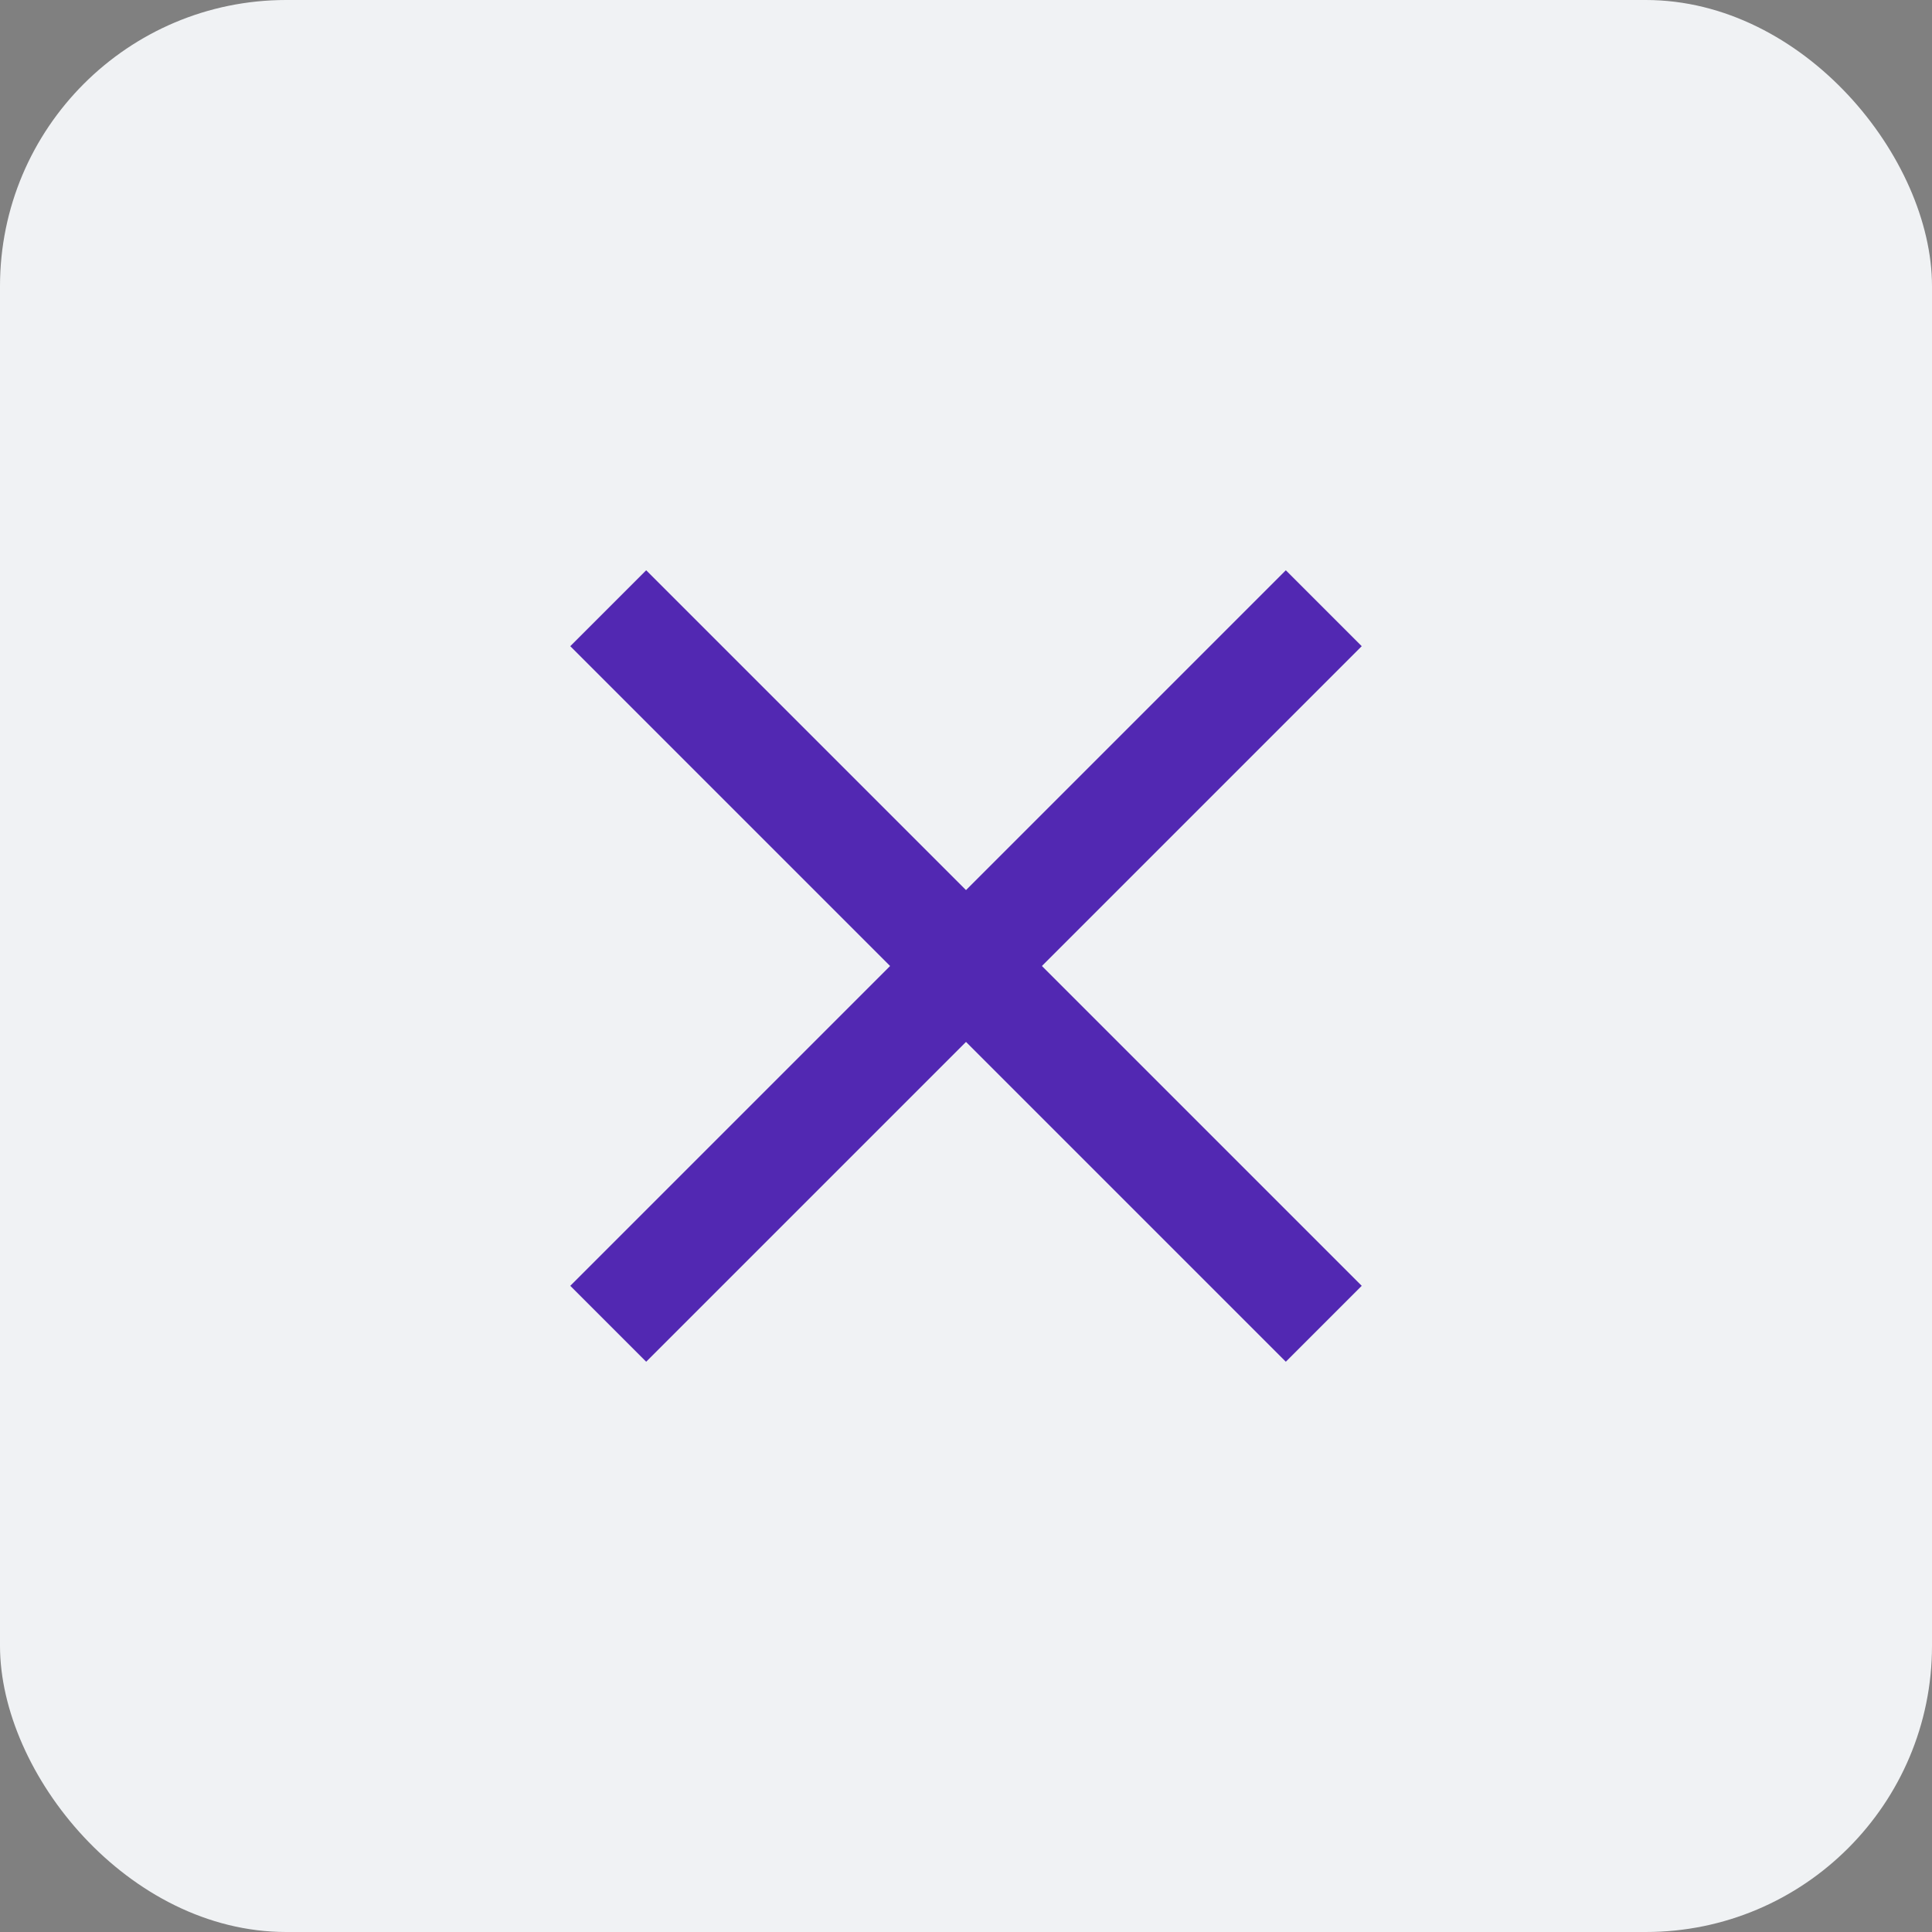
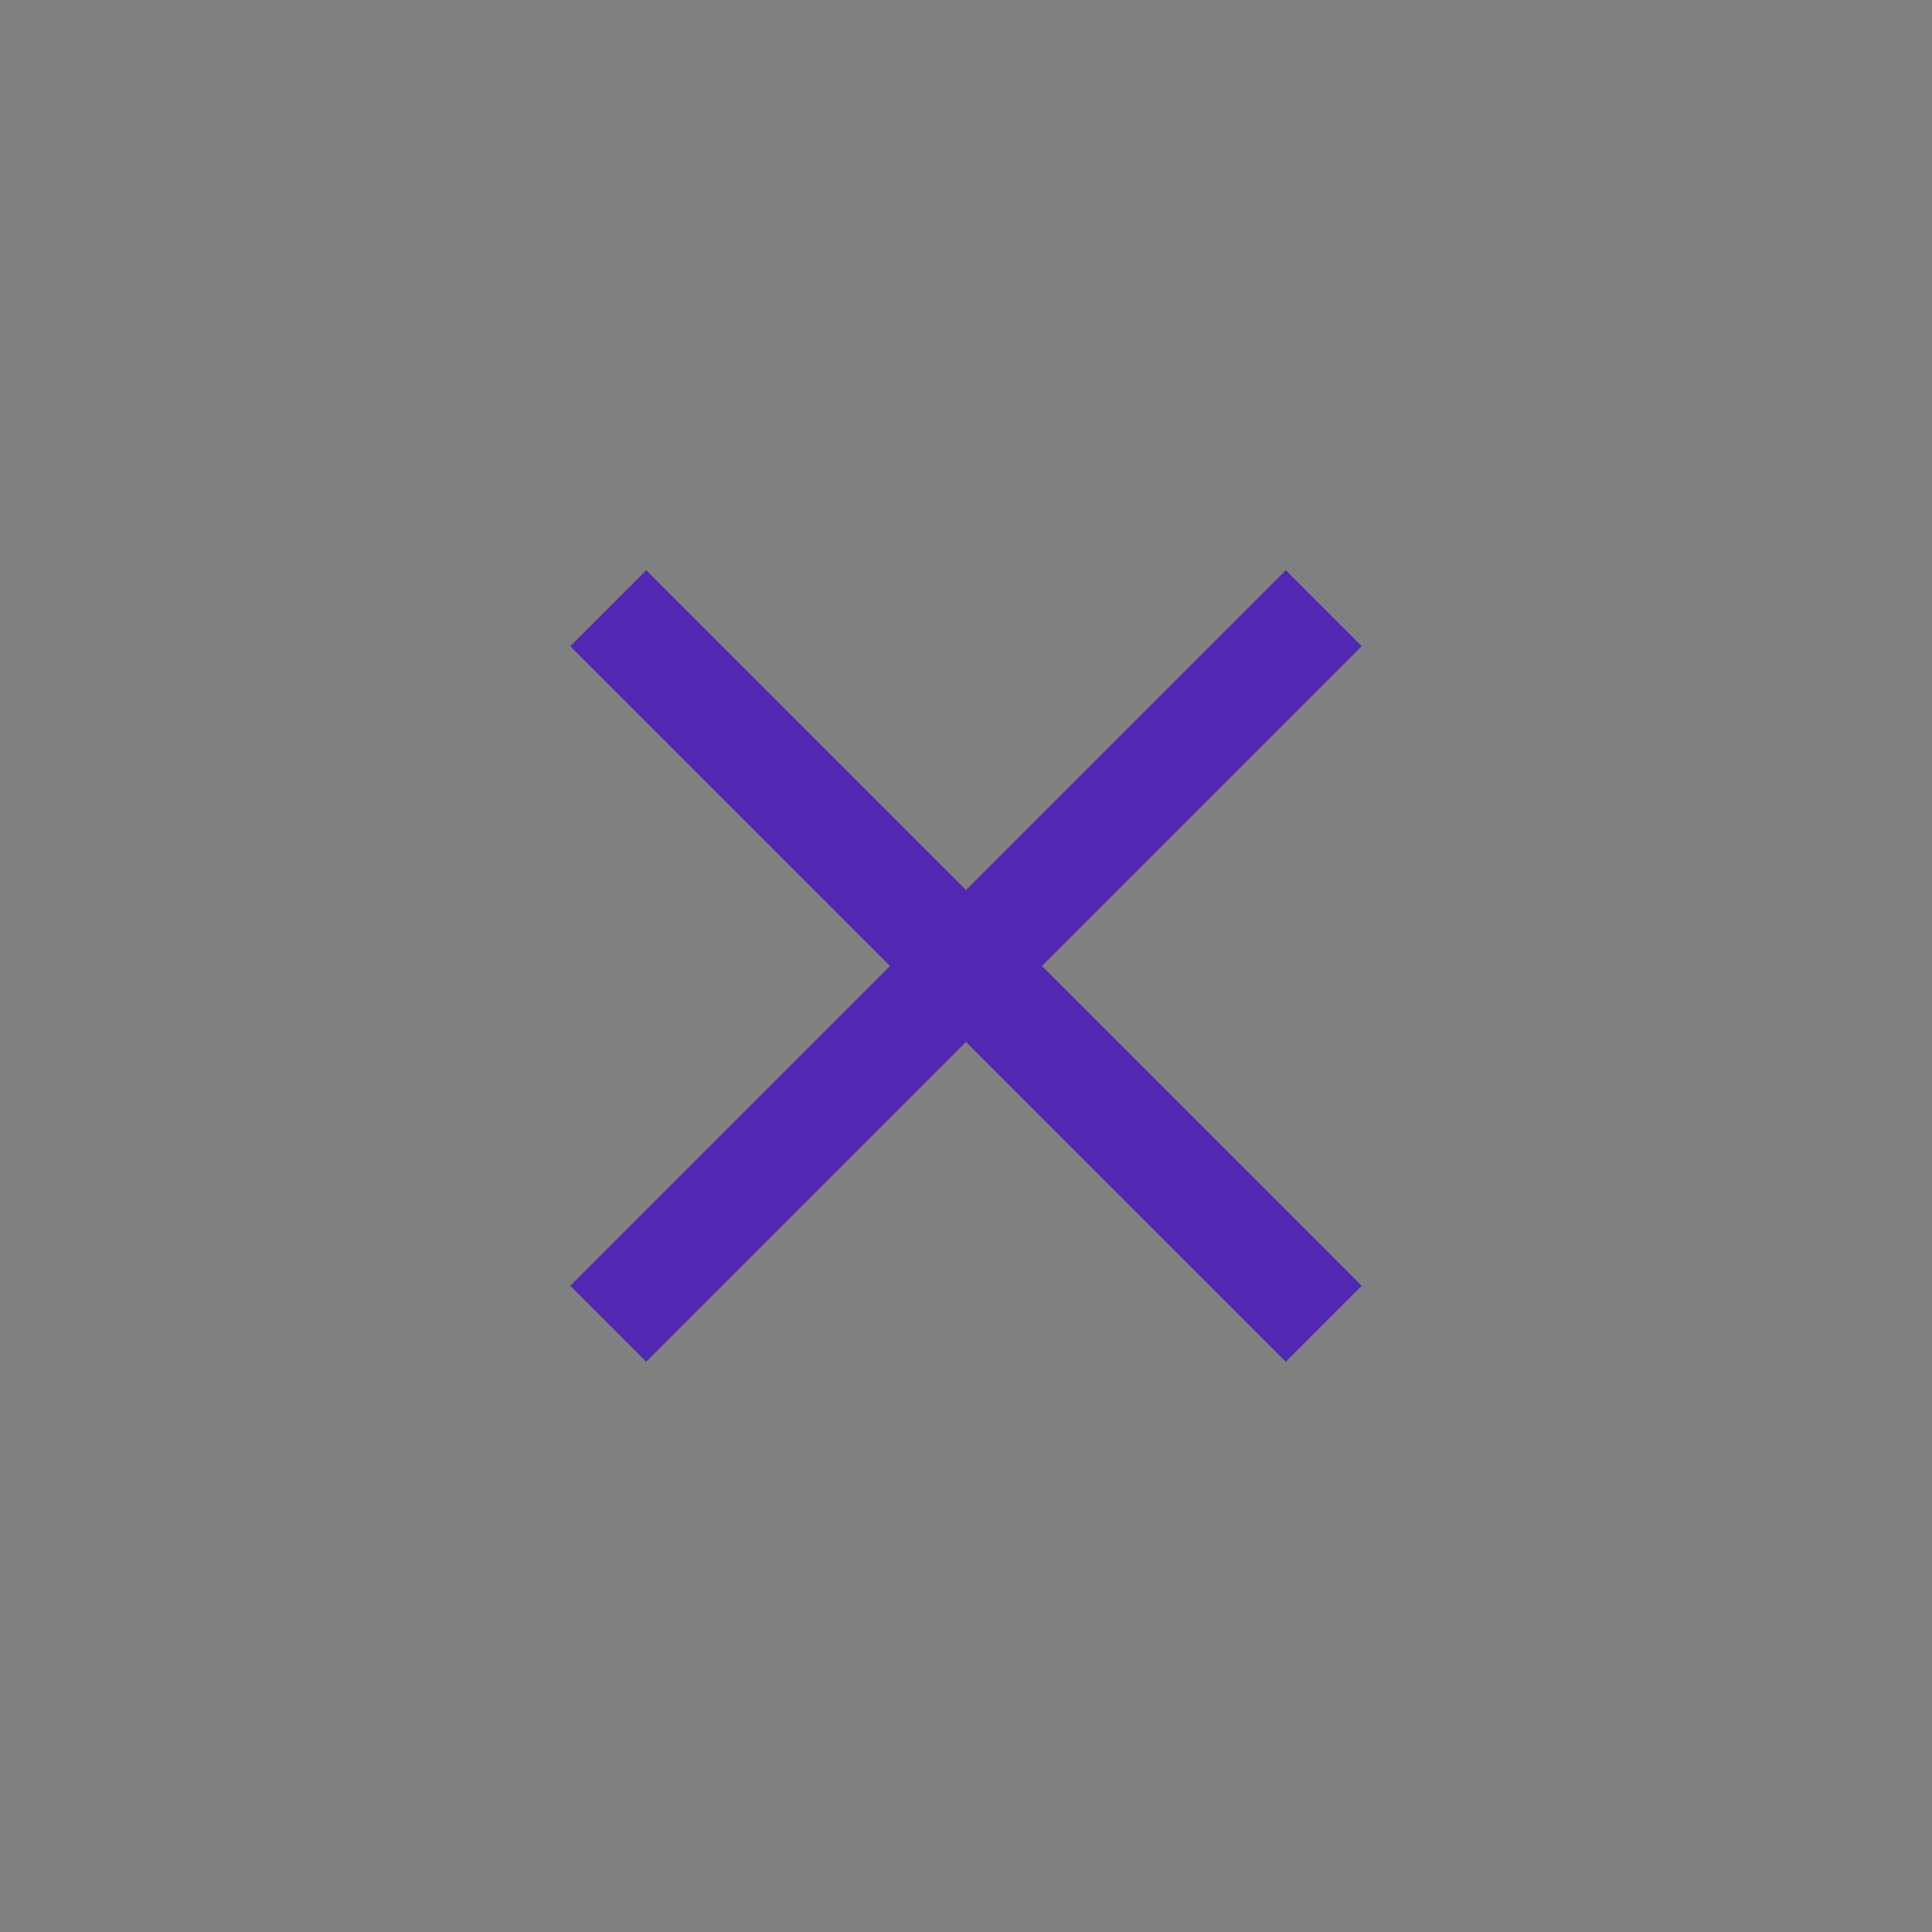
<svg xmlns="http://www.w3.org/2000/svg" width="54" height="54" viewBox="0 0 54 54">
  <rect x="0" y="0" width="54" height="54" fill="#808080" stroke="none" />
  <g id="Group_243" data-name="Group 243" transform="translate(-1136 -292)">
-     <rect id="Rectangle_449" data-name="Rectangle 449" width="54" height="54" rx="8" transform="translate(1136 292)" fill="#f0f2f4" />
    <g id="Group_214" data-name="Group 214" transform="translate(1153 309)">
      <line id="Line_8" data-name="Line 8" x2="20" y2="20" transform="translate(0 0)" fill="none" stroke="#5228b2" stroke-width="3" />
      <line id="Line_9" data-name="Line 9" x1="20" y2="20" transform="translate(0 0)" fill="none" stroke="#5228b2" stroke-width="3" />
    </g>
  </g>
</svg>